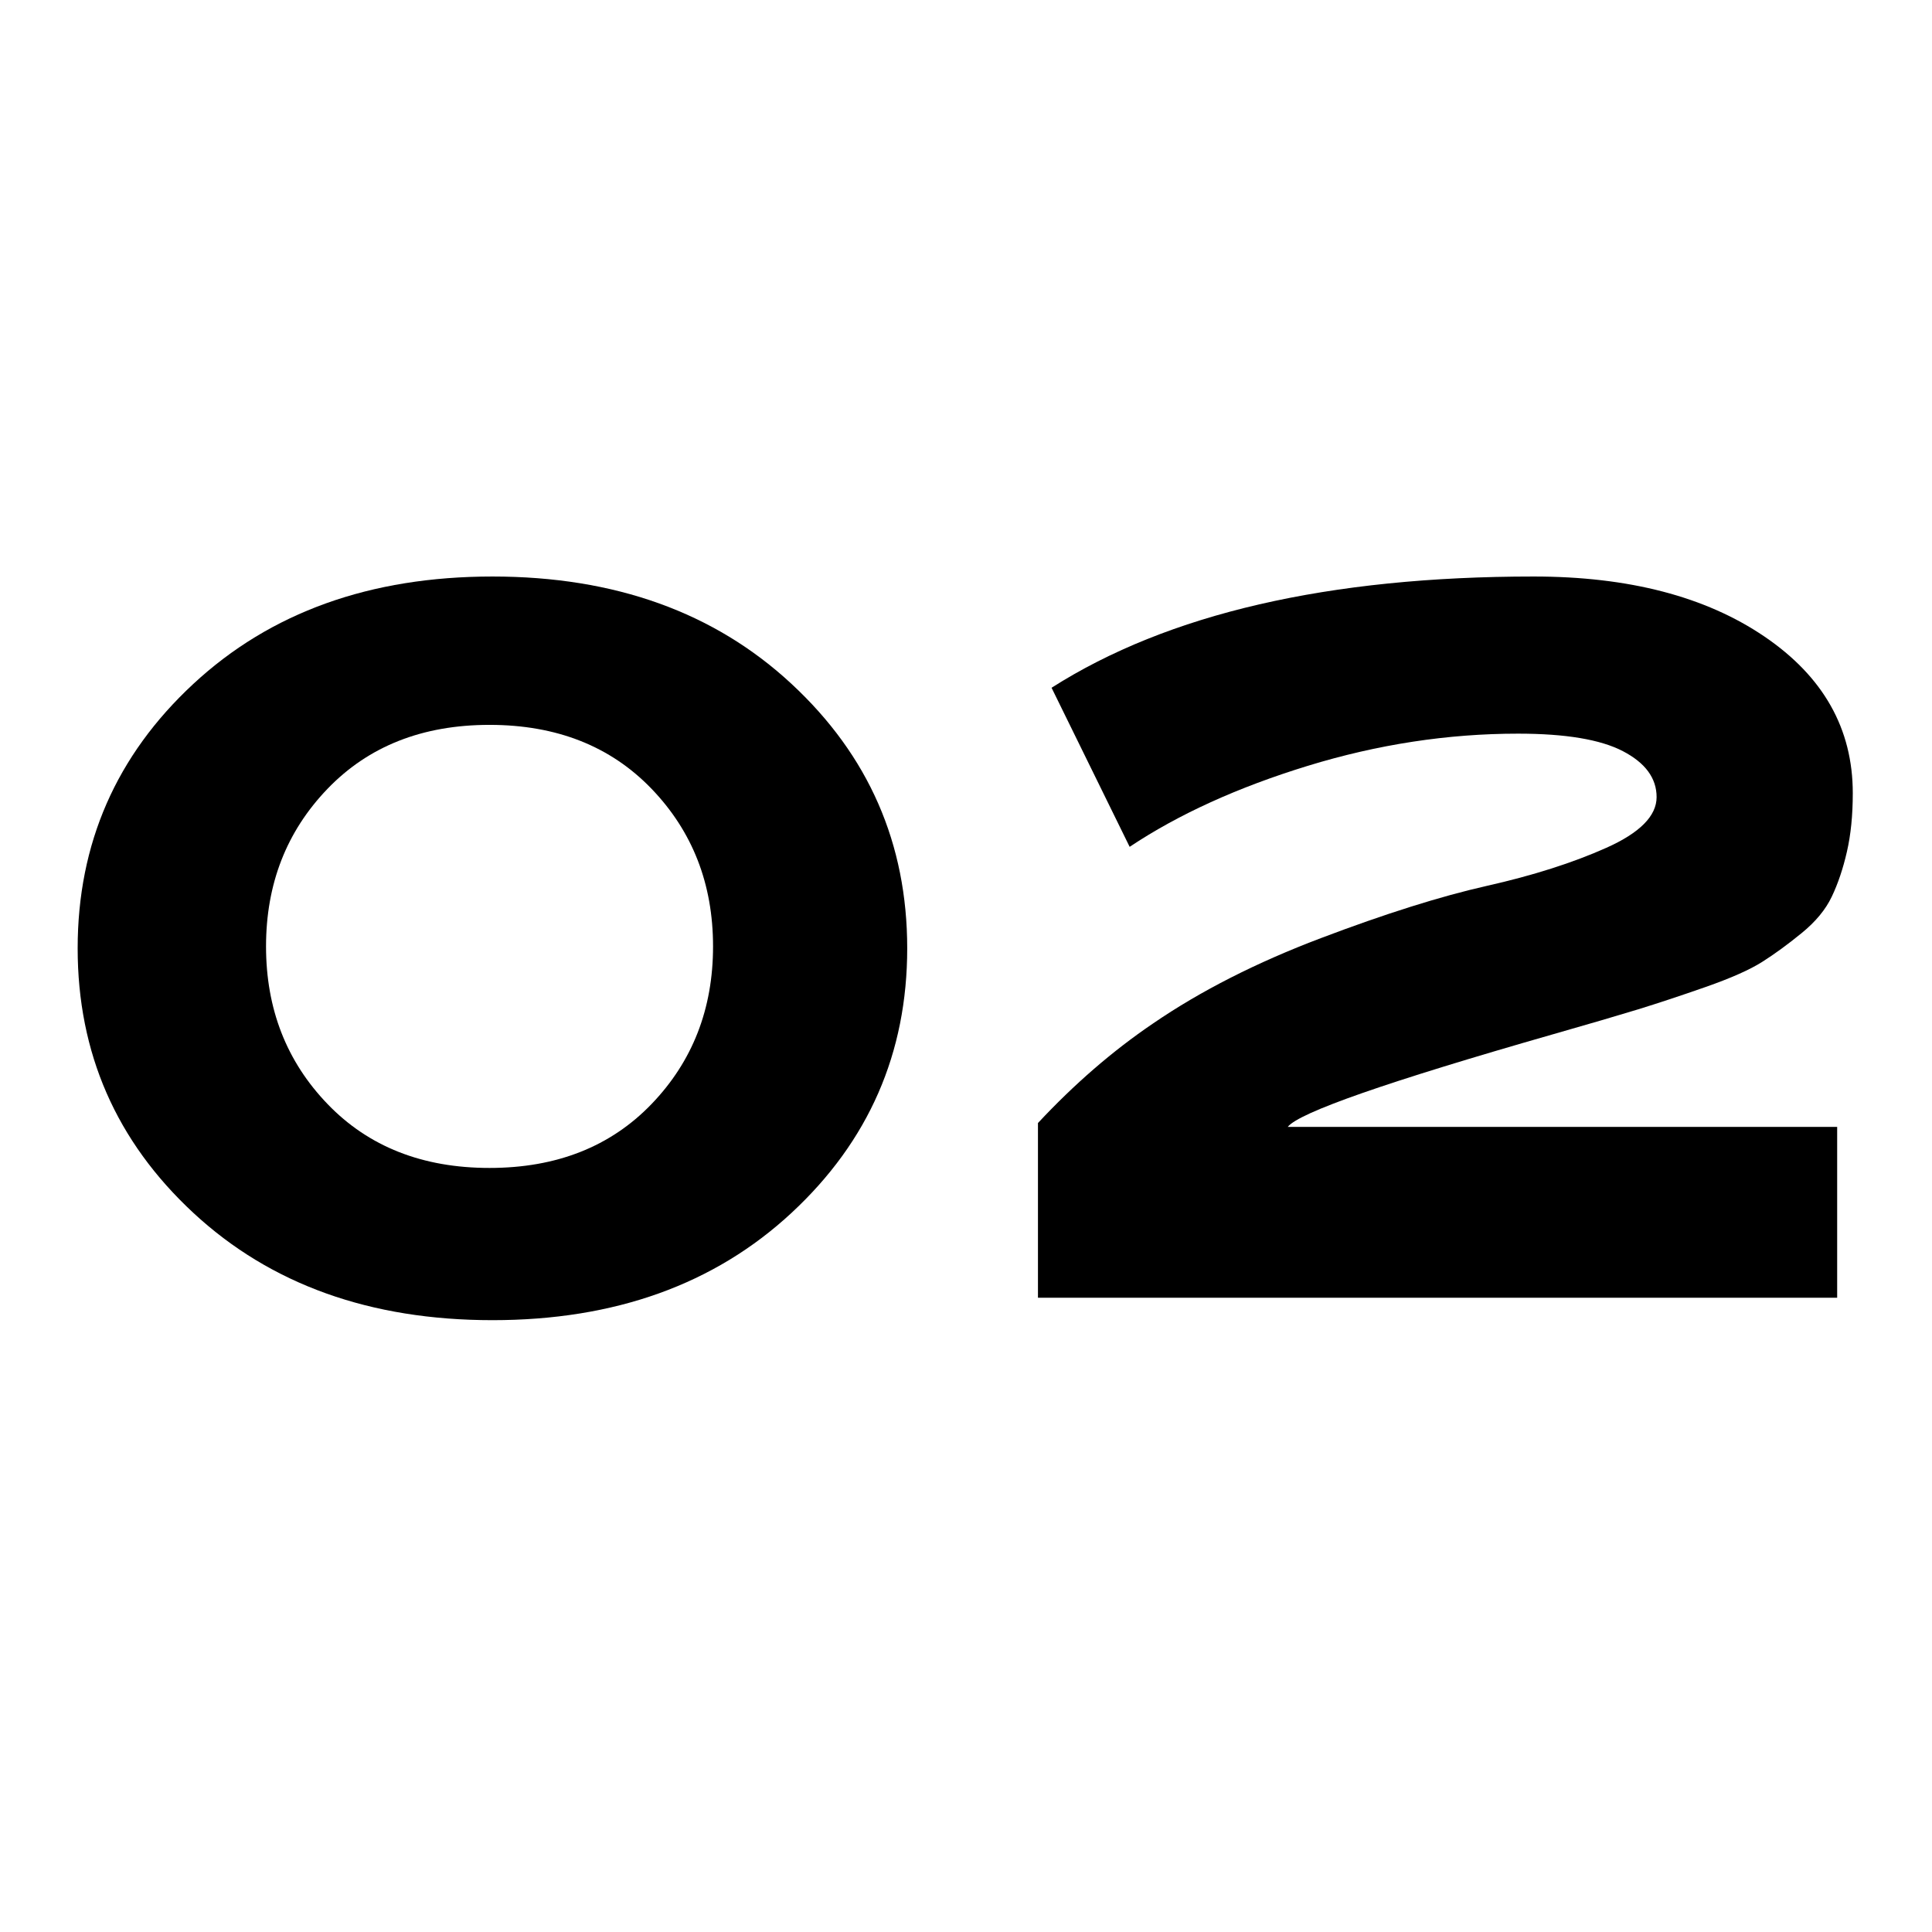
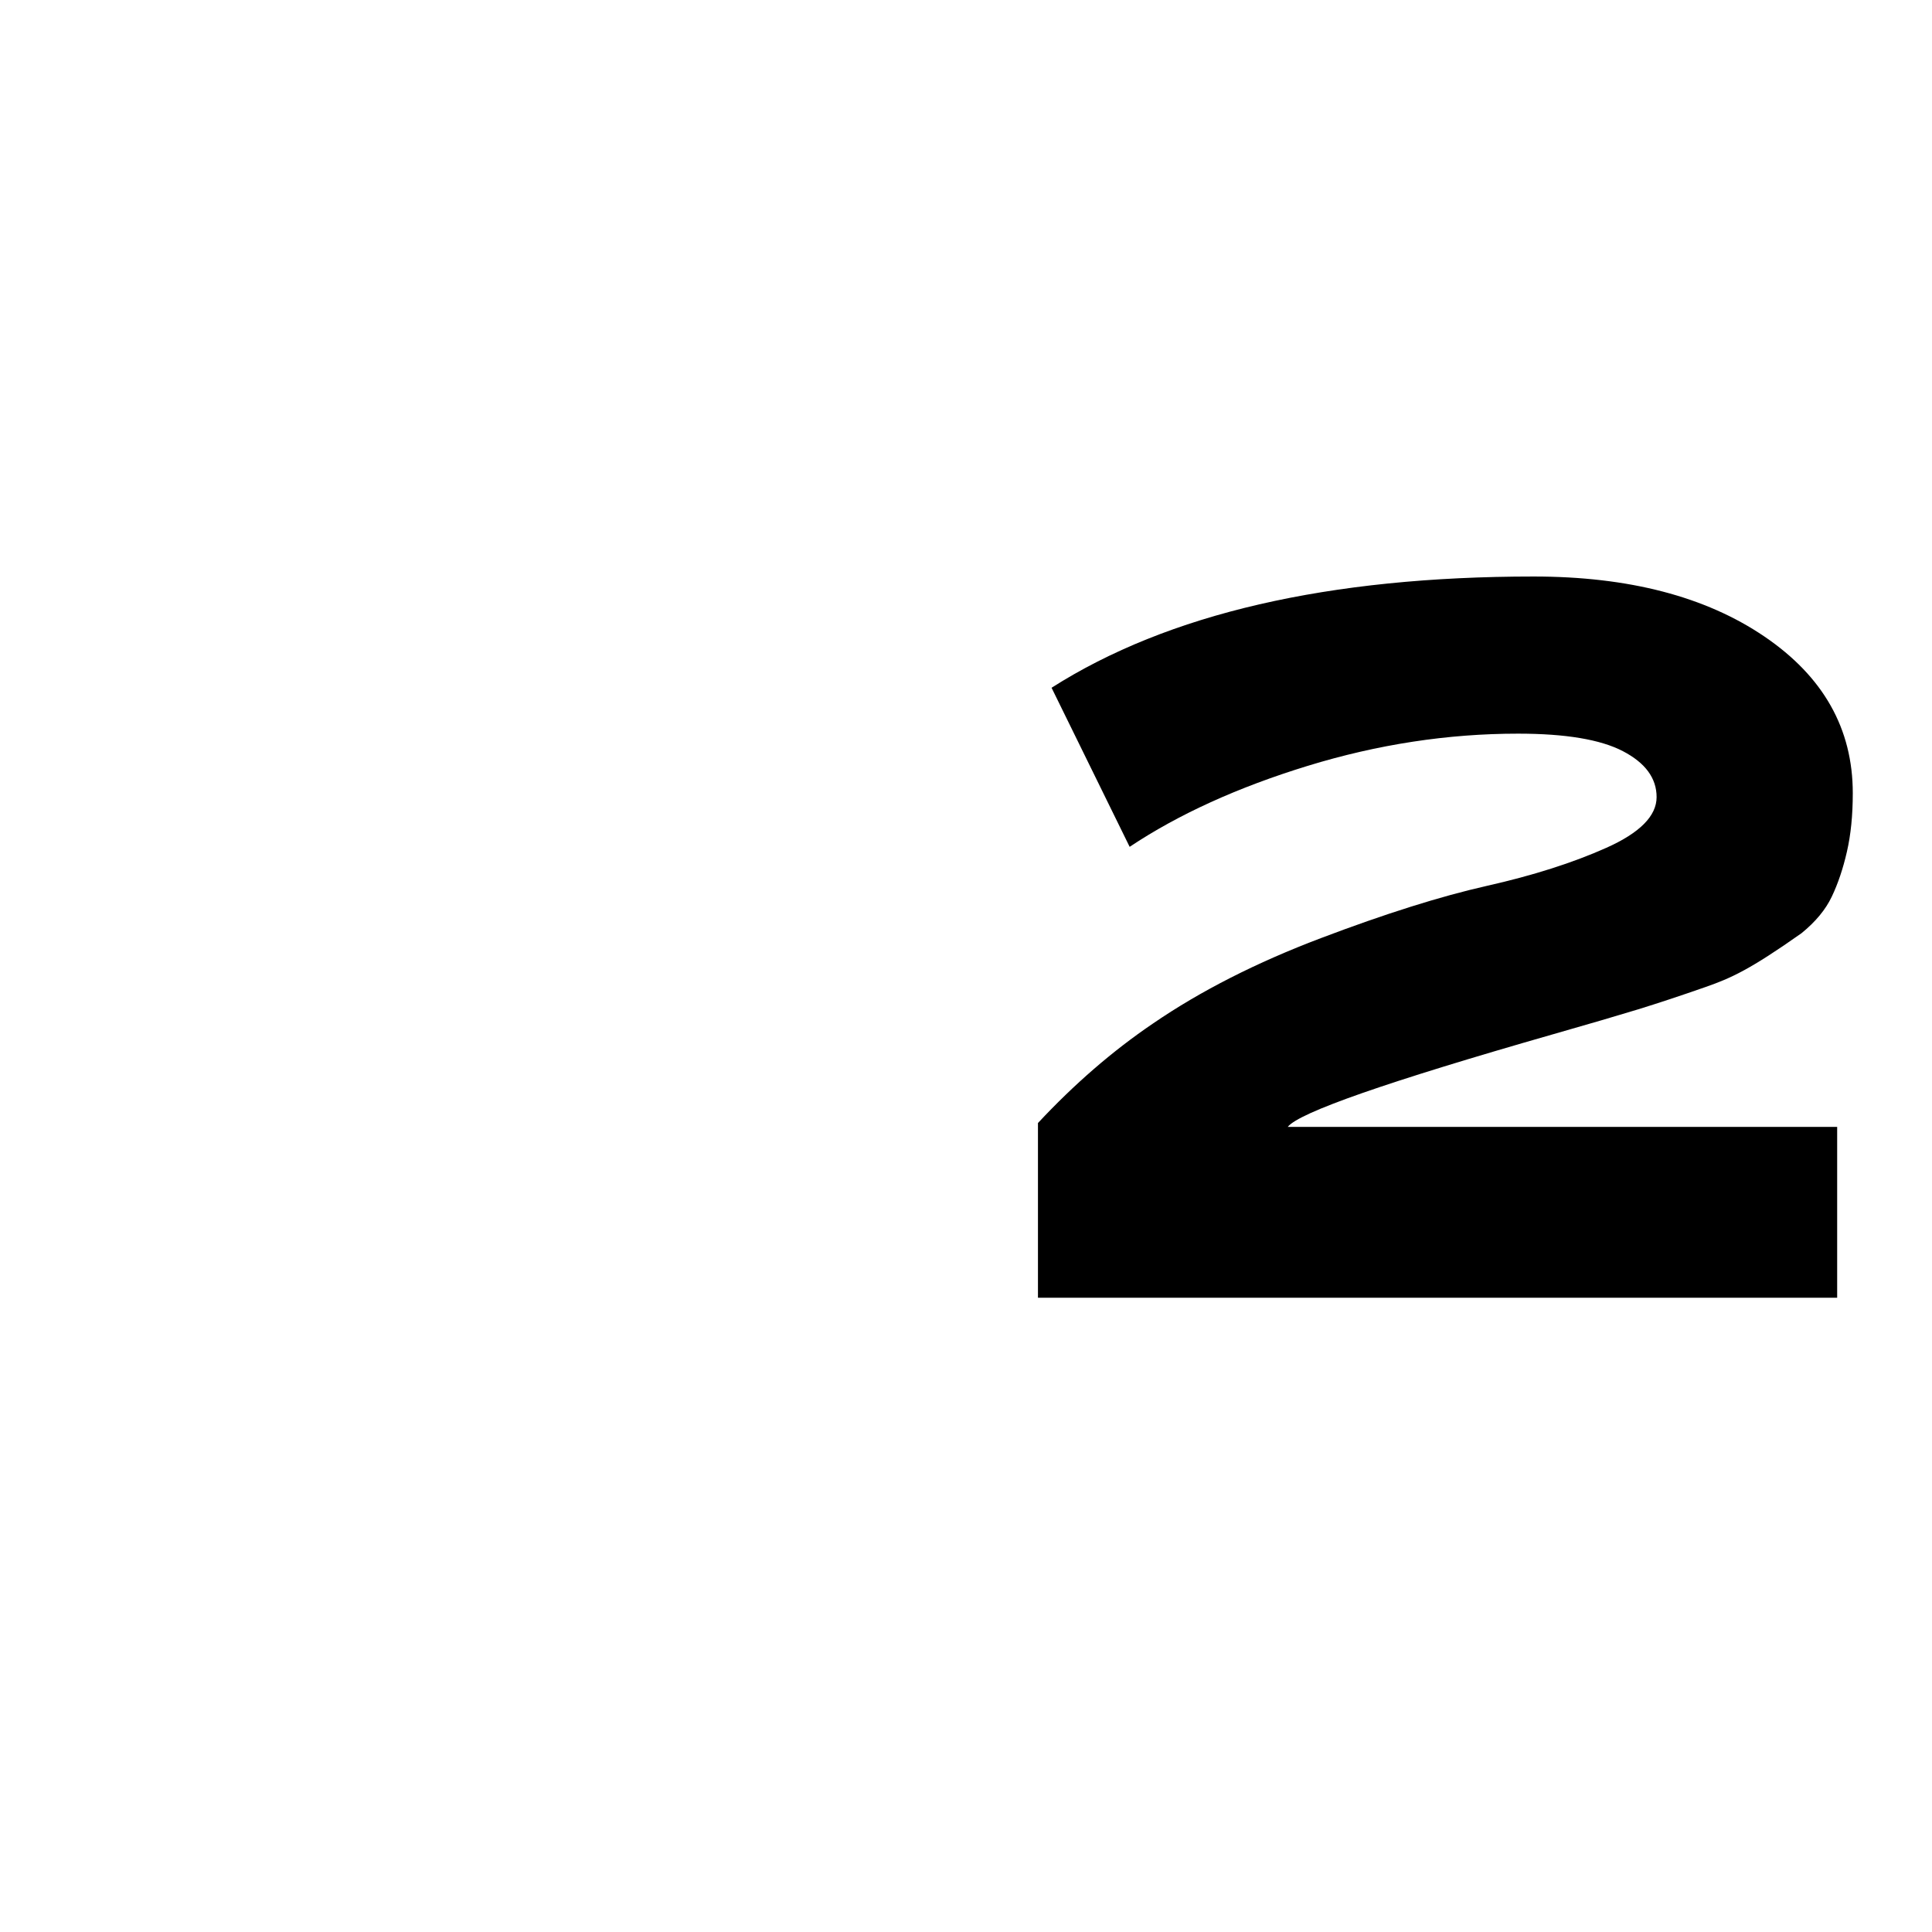
<svg xmlns="http://www.w3.org/2000/svg" version="1.2" preserveAspectRatio="xMidYMid meet" height="500" viewBox="0 0 375 375" zoomAndPan="magnify" width="500">
  <defs />
  <g id="d2894ed692">
    <g style="fill:#000000;fill-opacity:1;">
      <g transform="translate(0.496, 251.885)">
-         <path d="M 153.141 -119.141 C 168.109 -105.254 175.594 -88.145 175.594 -67.812 C 175.594 -47.477 168.109 -30.363 153.141 -16.469 C 138.18 -2.582 118.832 4.359 95.094 4.359 C 71.352 4.359 52 -2.582 37.031 -16.469 C 22.062 -30.363 14.578 -47.477 14.578 -67.812 C 14.578 -88.145 22.062 -105.254 37.031 -119.141 C 52 -133.035 71.352 -139.984 95.094 -139.984 C 118.832 -139.984 138.18 -133.035 153.141 -119.141 Z M 125.969 -37.594 C 133.926 -45.863 137.906 -56.062 137.906 -68.188 C 137.906 -80.312 133.926 -90.508 125.969 -98.781 C 118.008 -107.051 107.523 -111.188 94.516 -111.188 C 81.516 -111.188 71.035 -107.051 63.078 -98.781 C 55.117 -90.508 51.141 -80.312 51.141 -68.188 C 51.141 -56.062 55.117 -45.863 63.078 -37.594 C 71.035 -29.32 81.516 -25.188 94.516 -25.188 C 107.523 -25.188 118.008 -29.32 125.969 -37.594 Z M 125.969 -37.594" style="stroke:none" />
-       </g>
+         </g>
    </g>
    <g style="fill:#000000;fill-opacity:1;">
      <g transform="translate(189.905, 251.885)">
-         <path d="M 166.688 -33.156 L 166.688 0 L 11.562 0 L 11.562 -33.906 C 18.625 -41.477 26.07 -47.922 33.906 -53.234 C 43.125 -59.547 53.984 -65.066 66.484 -69.797 C 78.984 -74.535 89.719 -77.914 98.688 -79.938 C 107.656 -81.957 115.391 -84.422 121.891 -87.328 C 128.391 -90.234 131.641 -93.516 131.641 -97.172 C 131.641 -100.836 129.461 -103.805 125.109 -106.078 C 120.754 -108.348 113.969 -109.484 104.75 -109.484 C 91.113 -109.484 77.504 -107.398 63.922 -103.234 C 50.348 -99.066 38.828 -93.828 29.359 -87.516 L 14.203 -118.391 C 36.805 -132.785 68 -139.984 107.781 -139.984 C 126.219 -139.984 141.148 -136.098 152.578 -128.328 C 164.004 -120.566 169.719 -110.438 169.719 -97.938 C 169.719 -93.633 169.336 -89.844 168.578 -86.562 C 167.828 -83.281 166.848 -80.375 165.641 -77.844 C 164.441 -75.32 162.484 -72.957 159.766 -70.75 C 157.055 -68.539 154.5 -66.676 152.094 -65.156 C 149.695 -63.645 146.066 -62.035 141.203 -60.328 C 136.348 -58.629 131.961 -57.176 128.047 -55.969 C 124.129 -54.77 118.633 -53.16 111.562 -51.141 C 79.363 -41.922 62.191 -35.926 60.047 -33.156 Z M 166.688 -33.156" style="stroke:none" />
+         <path d="M 166.688 -33.156 L 166.688 0 L 11.562 0 L 11.562 -33.906 C 18.625 -41.477 26.07 -47.922 33.906 -53.234 C 43.125 -59.547 53.984 -65.066 66.484 -69.797 C 78.984 -74.535 89.719 -77.914 98.688 -79.938 C 107.656 -81.957 115.391 -84.422 121.891 -87.328 C 128.391 -90.234 131.641 -93.516 131.641 -97.172 C 131.641 -100.836 129.461 -103.805 125.109 -106.078 C 120.754 -108.348 113.969 -109.484 104.75 -109.484 C 91.113 -109.484 77.504 -107.398 63.922 -103.234 C 50.348 -99.066 38.828 -93.828 29.359 -87.516 L 14.203 -118.391 C 36.805 -132.785 68 -139.984 107.781 -139.984 C 126.219 -139.984 141.148 -136.098 152.578 -128.328 C 164.004 -120.566 169.719 -110.438 169.719 -97.938 C 169.719 -93.633 169.336 -89.844 168.578 -86.562 C 167.828 -83.281 166.848 -80.375 165.641 -77.844 C 164.441 -75.32 162.484 -72.957 159.766 -70.75 C 149.695 -63.645 146.066 -62.035 141.203 -60.328 C 136.348 -58.629 131.961 -57.176 128.047 -55.969 C 124.129 -54.77 118.633 -53.16 111.562 -51.141 C 79.363 -41.922 62.191 -35.926 60.047 -33.156 Z M 166.688 -33.156" style="stroke:none" />
      </g>
    </g>
  </g>
</svg>